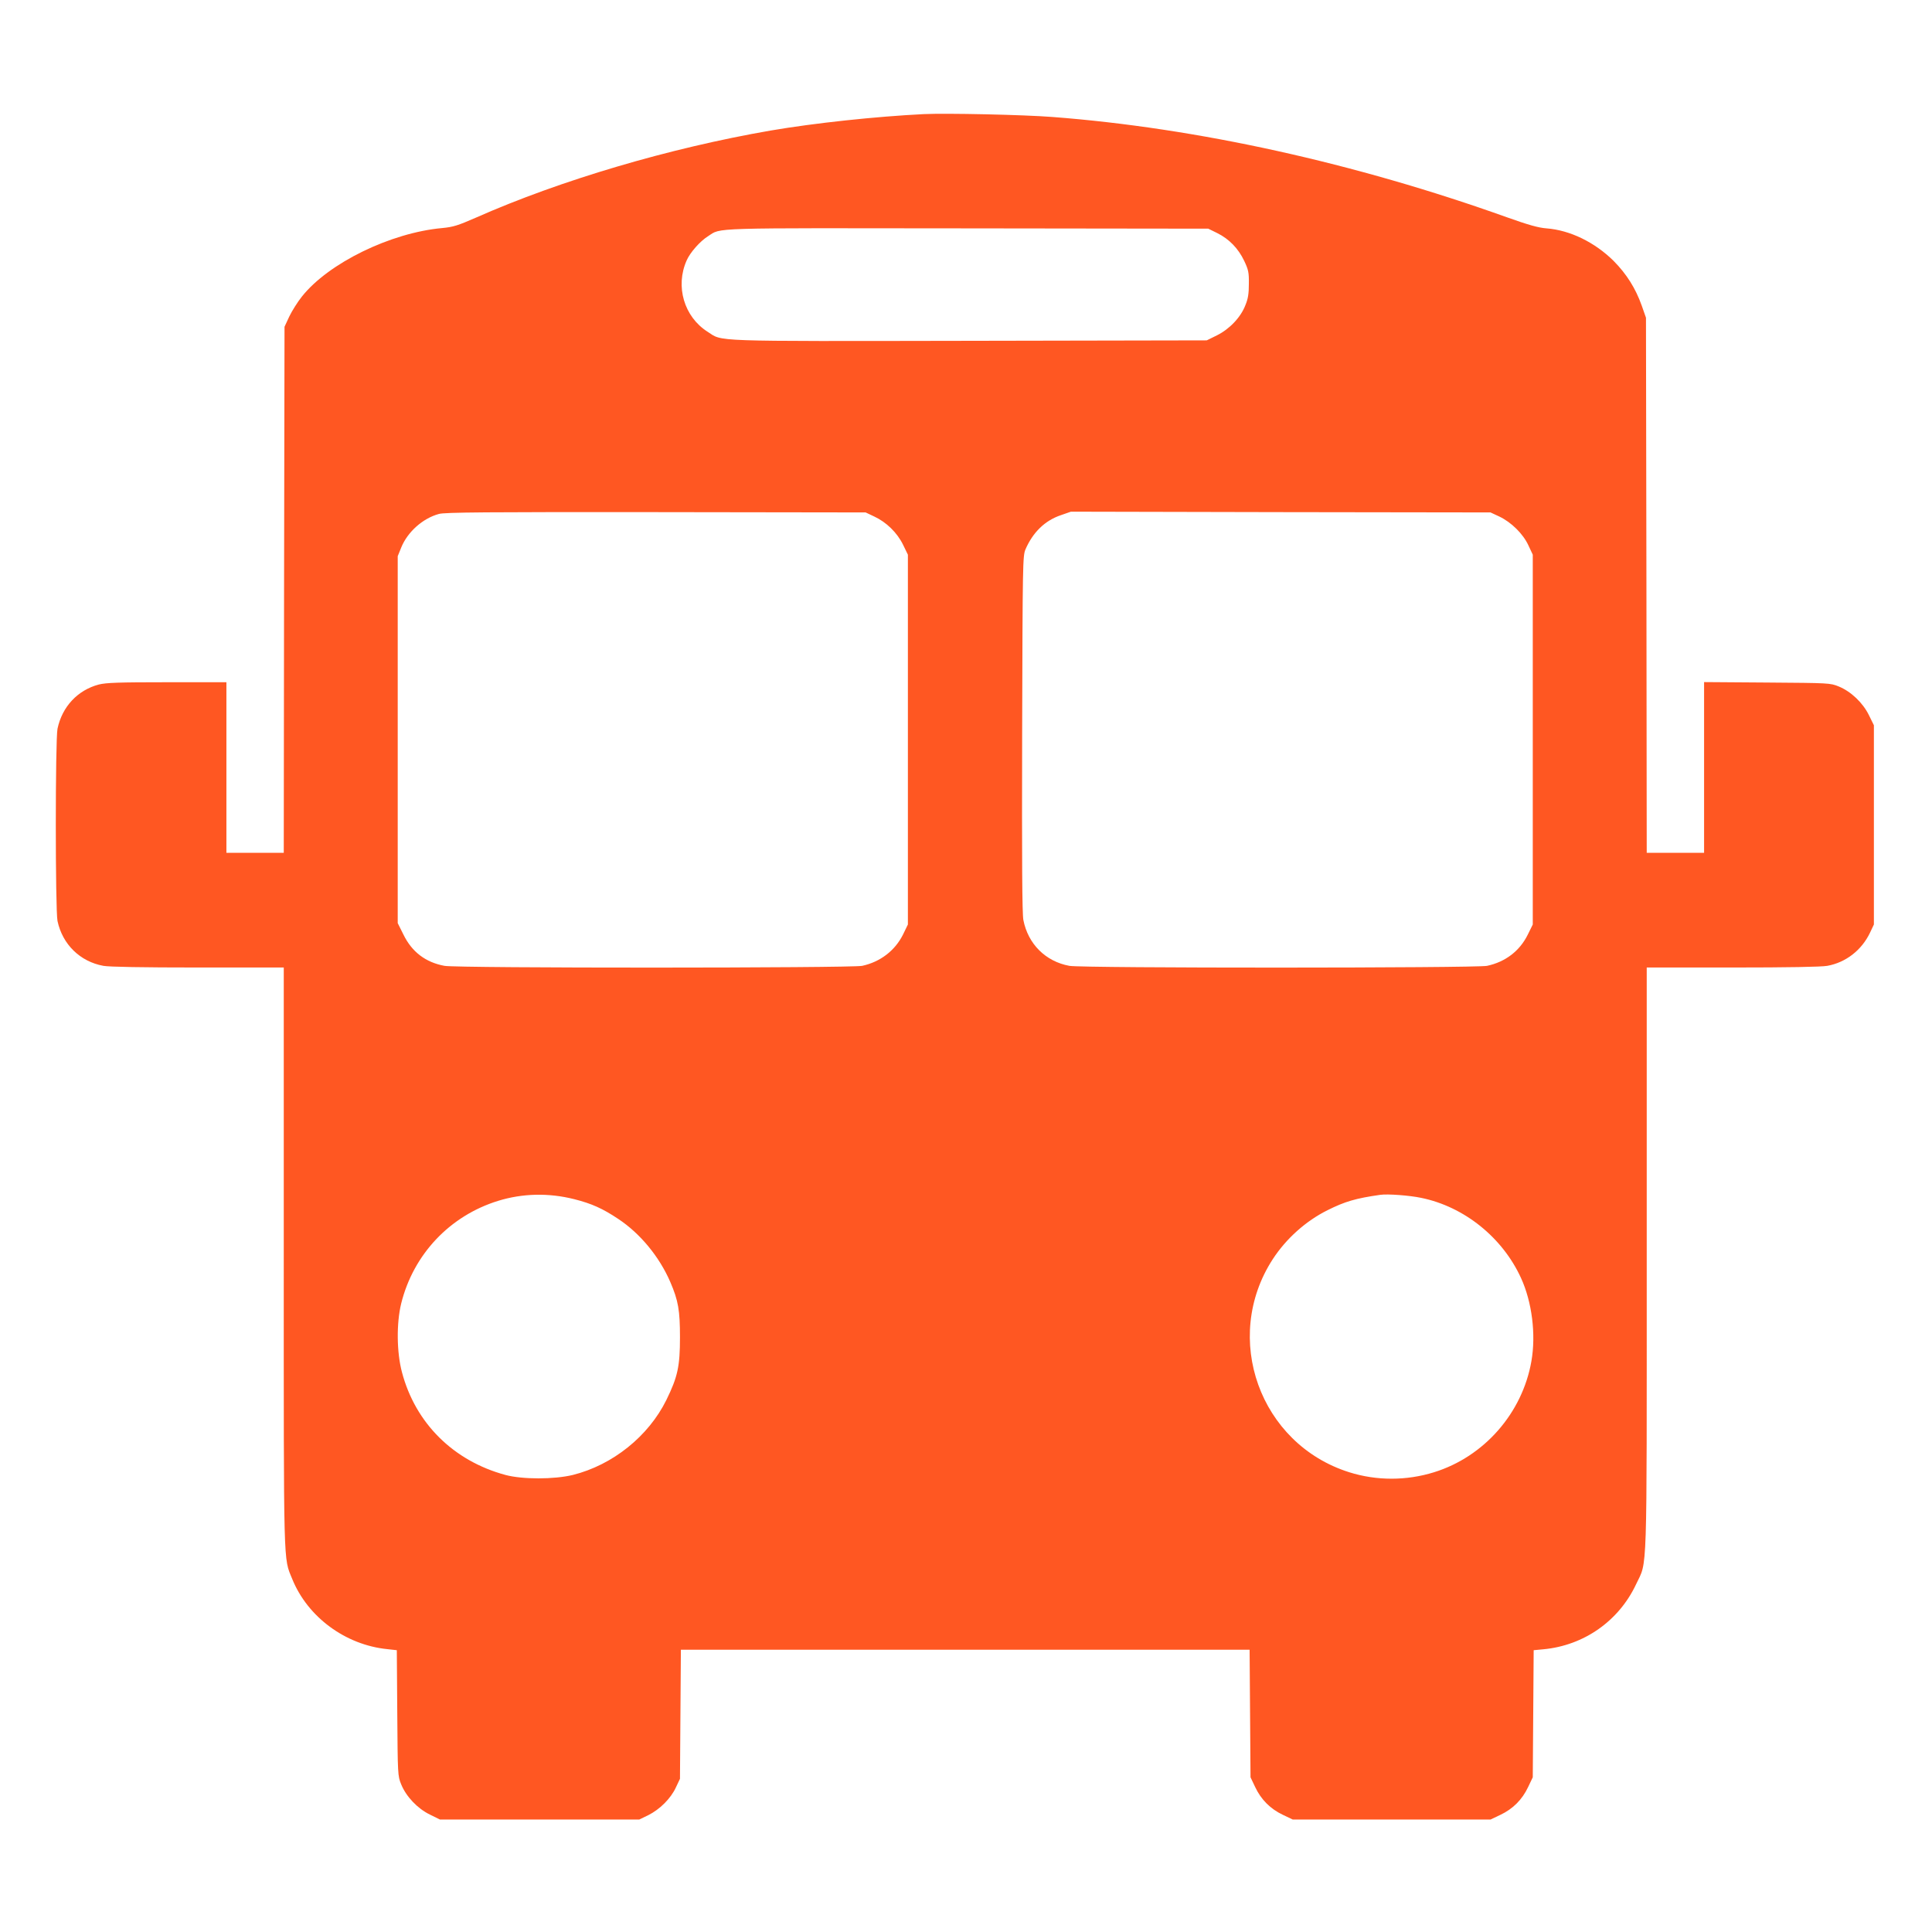
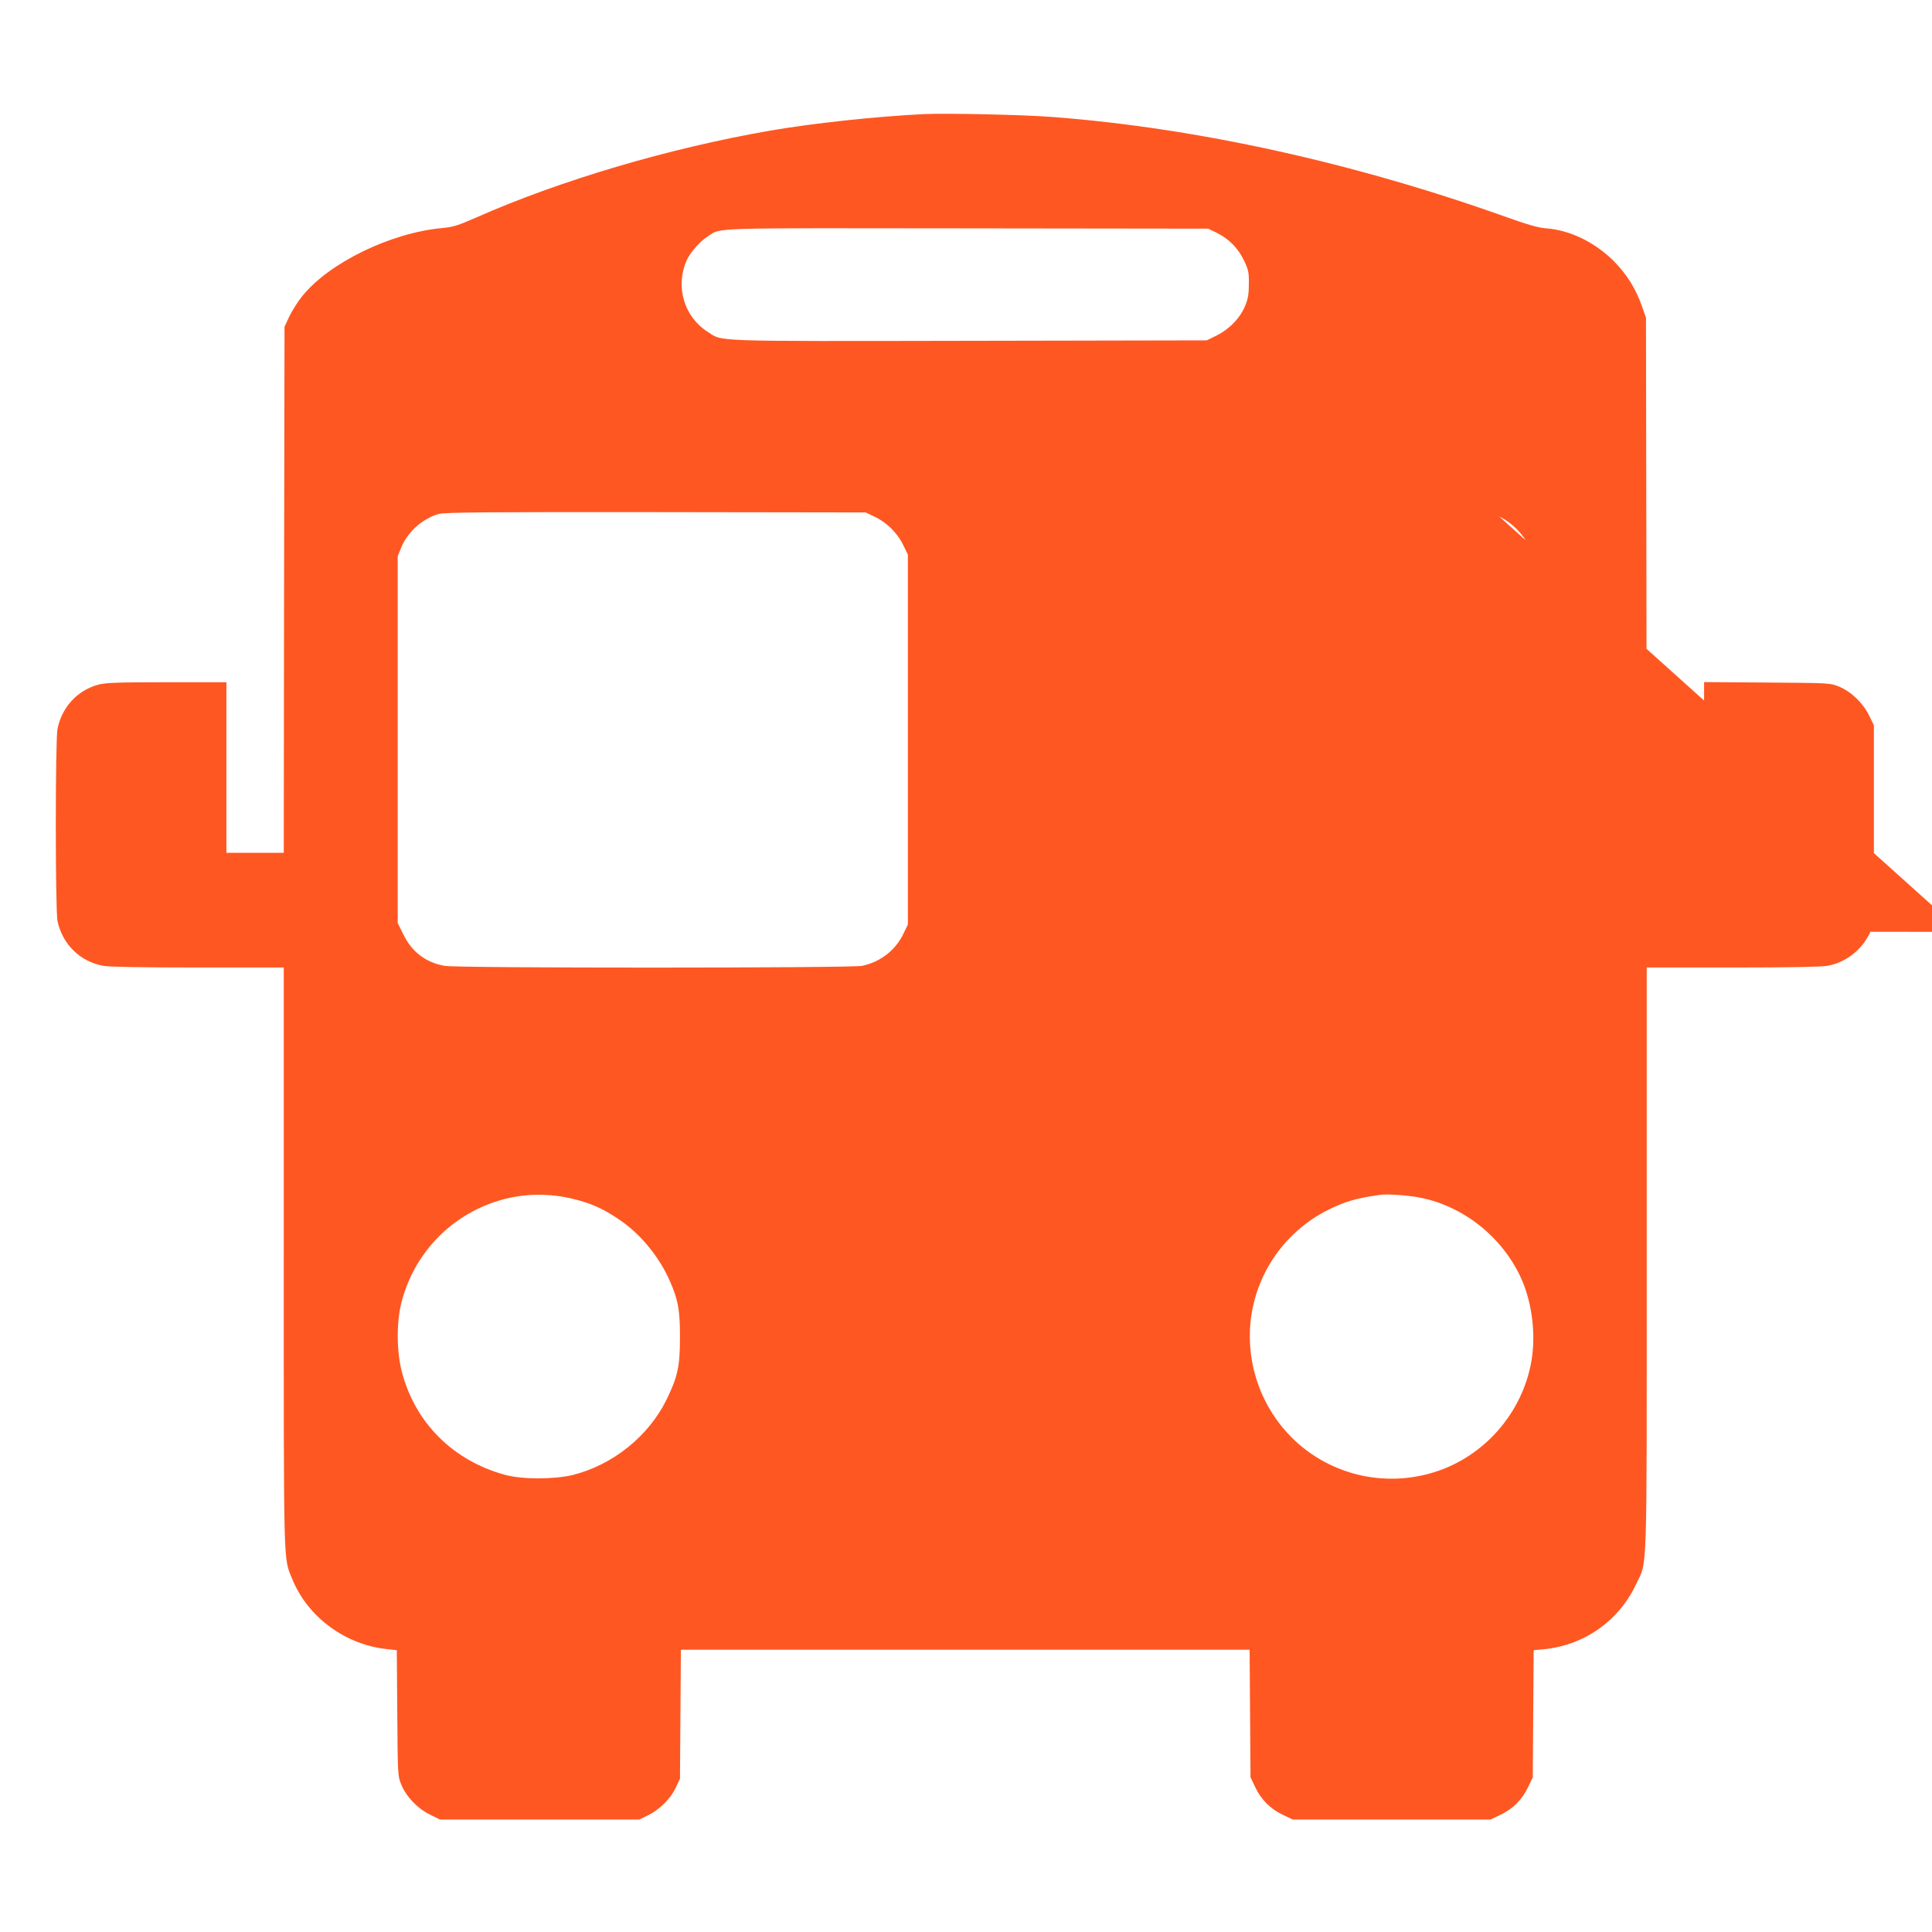
<svg xmlns="http://www.w3.org/2000/svg" version="1.0" width="1280pt" height="1280pt" viewBox="0 0 1280 1280" preserveAspectRatio="xMidYMid meet">
  <g transform="translate(0,1280) scale(0.1,-0.1)" fill="#ff5722" stroke="none">
-     <path d="M6120 12044 c-319 -16 -723 -59 -1015 -109 -670 -116 -1392 -329 -1952 -577 -119 -52 -150 -62 -224 -69 -341 -31 -753 -232 -929 -454 -28 -35 -65 -94 -83 -131 l-32 -69 -3 -1742 -2 -1743 -190 0 -190 0 0 565 0 565 -393 0 c-322 0 -403 -3 -452 -15 -140 -37 -243 -146 -274 -293 -15 -74 -15 -1200 0 -1274 33 -155 150 -269 304 -297 38 -7 260 -11 627 -11 l568 0 0 -1920 c0 -2094 -3 -1985 56 -2131 102 -252 352 -437 630 -465 l63 -7 3 -416 c3 -408 3 -417 26 -473 33 -81 108 -160 190 -200 l67 -33 660 0 660 0 60 29 c76 38 149 110 183 184 l27 57 3 427 3 428 1884 0 1884 0 3 -423 3 -422 31 -65 c39 -83 101 -145 184 -184 l65 -31 655 0 655 0 65 31 c83 39 145 101 184 184 l31 65 3 421 3 421 64 6 c269 25 501 188 615 432 75 159 70 3 70 2154 l0 1931 568 0 c366 0 589 4 628 11 123 22 228 104 283 219 l26 55 0 660 0 660 -33 67 c-40 82 -119 157 -200 190 -56 23 -65 23 -474 26 l-418 3 0 -565 0 -566 -190 0 -190 0 -2 1773 -3 1772 -28 80 c-41 115 -100 209 -186 296 -125 124 -289 204 -445 216 -53 4 -118 22 -261 73 -1006 360 -2055 592 -3012 665 -193 15 -703 26 -853 19z m1944 -788 c79 -39 140 -102 179 -184 28 -59 32 -77 31 -152 0 -65 -5 -99 -23 -142 -31 -81 -106 -159 -189 -200 l-67 -33 -1574 -3 c-1738 -3 -1630 -6 -1733 60 -156 99 -215 301 -139 472 22 52 90 129 142 161 90 58 -16 54 1719 52 l1595 -2 59 -29z m-2272 -1878 c80 -37 152 -107 191 -187 l32 -66 0 -1225 0 -1225 -32 -66 c-53 -107 -151 -182 -271 -208 -73 -15 -2683 -16 -2767 0 -125 23 -216 92 -272 207 l-38 76 0 1215 0 1216 23 57 c42 104 143 194 250 223 38 11 318 13 1437 12 l1390 -2 57 -27z m4141 0 c80 -38 158 -115 193 -191 l29 -62 0 -1225 0 -1225 -33 -67 c-53 -108 -148 -181 -270 -207 -73 -15 -2683 -16 -2767 0 -158 29 -274 145 -305 304 -8 44 -10 383 -8 1235 3 1133 4 1177 22 1220 49 113 128 191 235 227 l66 23 1390 -3 1390 -2 58 -27z m-6128 -4523 c115 -29 188 -62 290 -130 147 -97 274 -252 346 -419 53 -123 64 -188 64 -366 0 -192 -15 -262 -90 -415 -119 -241 -356 -431 -620 -497 -124 -30 -334 -30 -446 0 -345 93 -597 343 -686 681 -35 132 -37 324 -5 455 81 326 322 581 642 680 162 50 335 54 505 11z m5610 9 c285 -58 539 -262 662 -531 73 -159 100 -374 69 -551 -60 -344 -313 -633 -645 -736 -183 -57 -381 -57 -562 0 -593 187 -845 889 -507 1411 89 137 220 254 363 325 116 58 188 79 350 102 48 7 194 -4 270 -20z" />
+     <path d="M6120 12044 c-319 -16 -723 -59 -1015 -109 -670 -116 -1392 -329 -1952 -577 -119 -52 -150 -62 -224 -69 -341 -31 -753 -232 -929 -454 -28 -35 -65 -94 -83 -131 l-32 -69 -3 -1742 -2 -1743 -190 0 -190 0 0 565 0 565 -393 0 c-322 0 -403 -3 -452 -15 -140 -37 -243 -146 -274 -293 -15 -74 -15 -1200 0 -1274 33 -155 150 -269 304 -297 38 -7 260 -11 627 -11 l568 0 0 -1920 c0 -2094 -3 -1985 56 -2131 102 -252 352 -437 630 -465 l63 -7 3 -416 c3 -408 3 -417 26 -473 33 -81 108 -160 190 -200 l67 -33 660 0 660 0 60 29 c76 38 149 110 183 184 l27 57 3 427 3 428 1884 0 1884 0 3 -423 3 -422 31 -65 c39 -83 101 -145 184 -184 l65 -31 655 0 655 0 65 31 c83 39 145 101 184 184 l31 65 3 421 3 421 64 6 c269 25 501 188 615 432 75 159 70 3 70 2154 l0 1931 568 0 c366 0 589 4 628 11 123 22 228 104 283 219 l26 55 0 660 0 660 -33 67 c-40 82 -119 157 -200 190 -56 23 -65 23 -474 26 l-418 3 0 -565 0 -566 -190 0 -190 0 -2 1773 -3 1772 -28 80 c-41 115 -100 209 -186 296 -125 124 -289 204 -445 216 -53 4 -118 22 -261 73 -1006 360 -2055 592 -3012 665 -193 15 -703 26 -853 19z m1944 -788 c79 -39 140 -102 179 -184 28 -59 32 -77 31 -152 0 -65 -5 -99 -23 -142 -31 -81 -106 -159 -189 -200 l-67 -33 -1574 -3 c-1738 -3 -1630 -6 -1733 60 -156 99 -215 301 -139 472 22 52 90 129 142 161 90 58 -16 54 1719 52 l1595 -2 59 -29z m-2272 -1878 c80 -37 152 -107 191 -187 l32 -66 0 -1225 0 -1225 -32 -66 c-53 -107 -151 -182 -271 -208 -73 -15 -2683 -16 -2767 0 -125 23 -216 92 -272 207 l-38 76 0 1215 0 1216 23 57 c42 104 143 194 250 223 38 11 318 13 1437 12 l1390 -2 57 -27z m4141 0 c80 -38 158 -115 193 -191 l29 -62 0 -1225 0 -1225 -33 -67 l66 23 1390 -3 1390 -2 58 -27z m-6128 -4523 c115 -29 188 -62 290 -130 147 -97 274 -252 346 -419 53 -123 64 -188 64 -366 0 -192 -15 -262 -90 -415 -119 -241 -356 -431 -620 -497 -124 -30 -334 -30 -446 0 -345 93 -597 343 -686 681 -35 132 -37 324 -5 455 81 326 322 581 642 680 162 50 335 54 505 11z m5610 9 c285 -58 539 -262 662 -531 73 -159 100 -374 69 -551 -60 -344 -313 -633 -645 -736 -183 -57 -381 -57 -562 0 -593 187 -845 889 -507 1411 89 137 220 254 363 325 116 58 188 79 350 102 48 7 194 -4 270 -20z" />
  </g>
</svg>